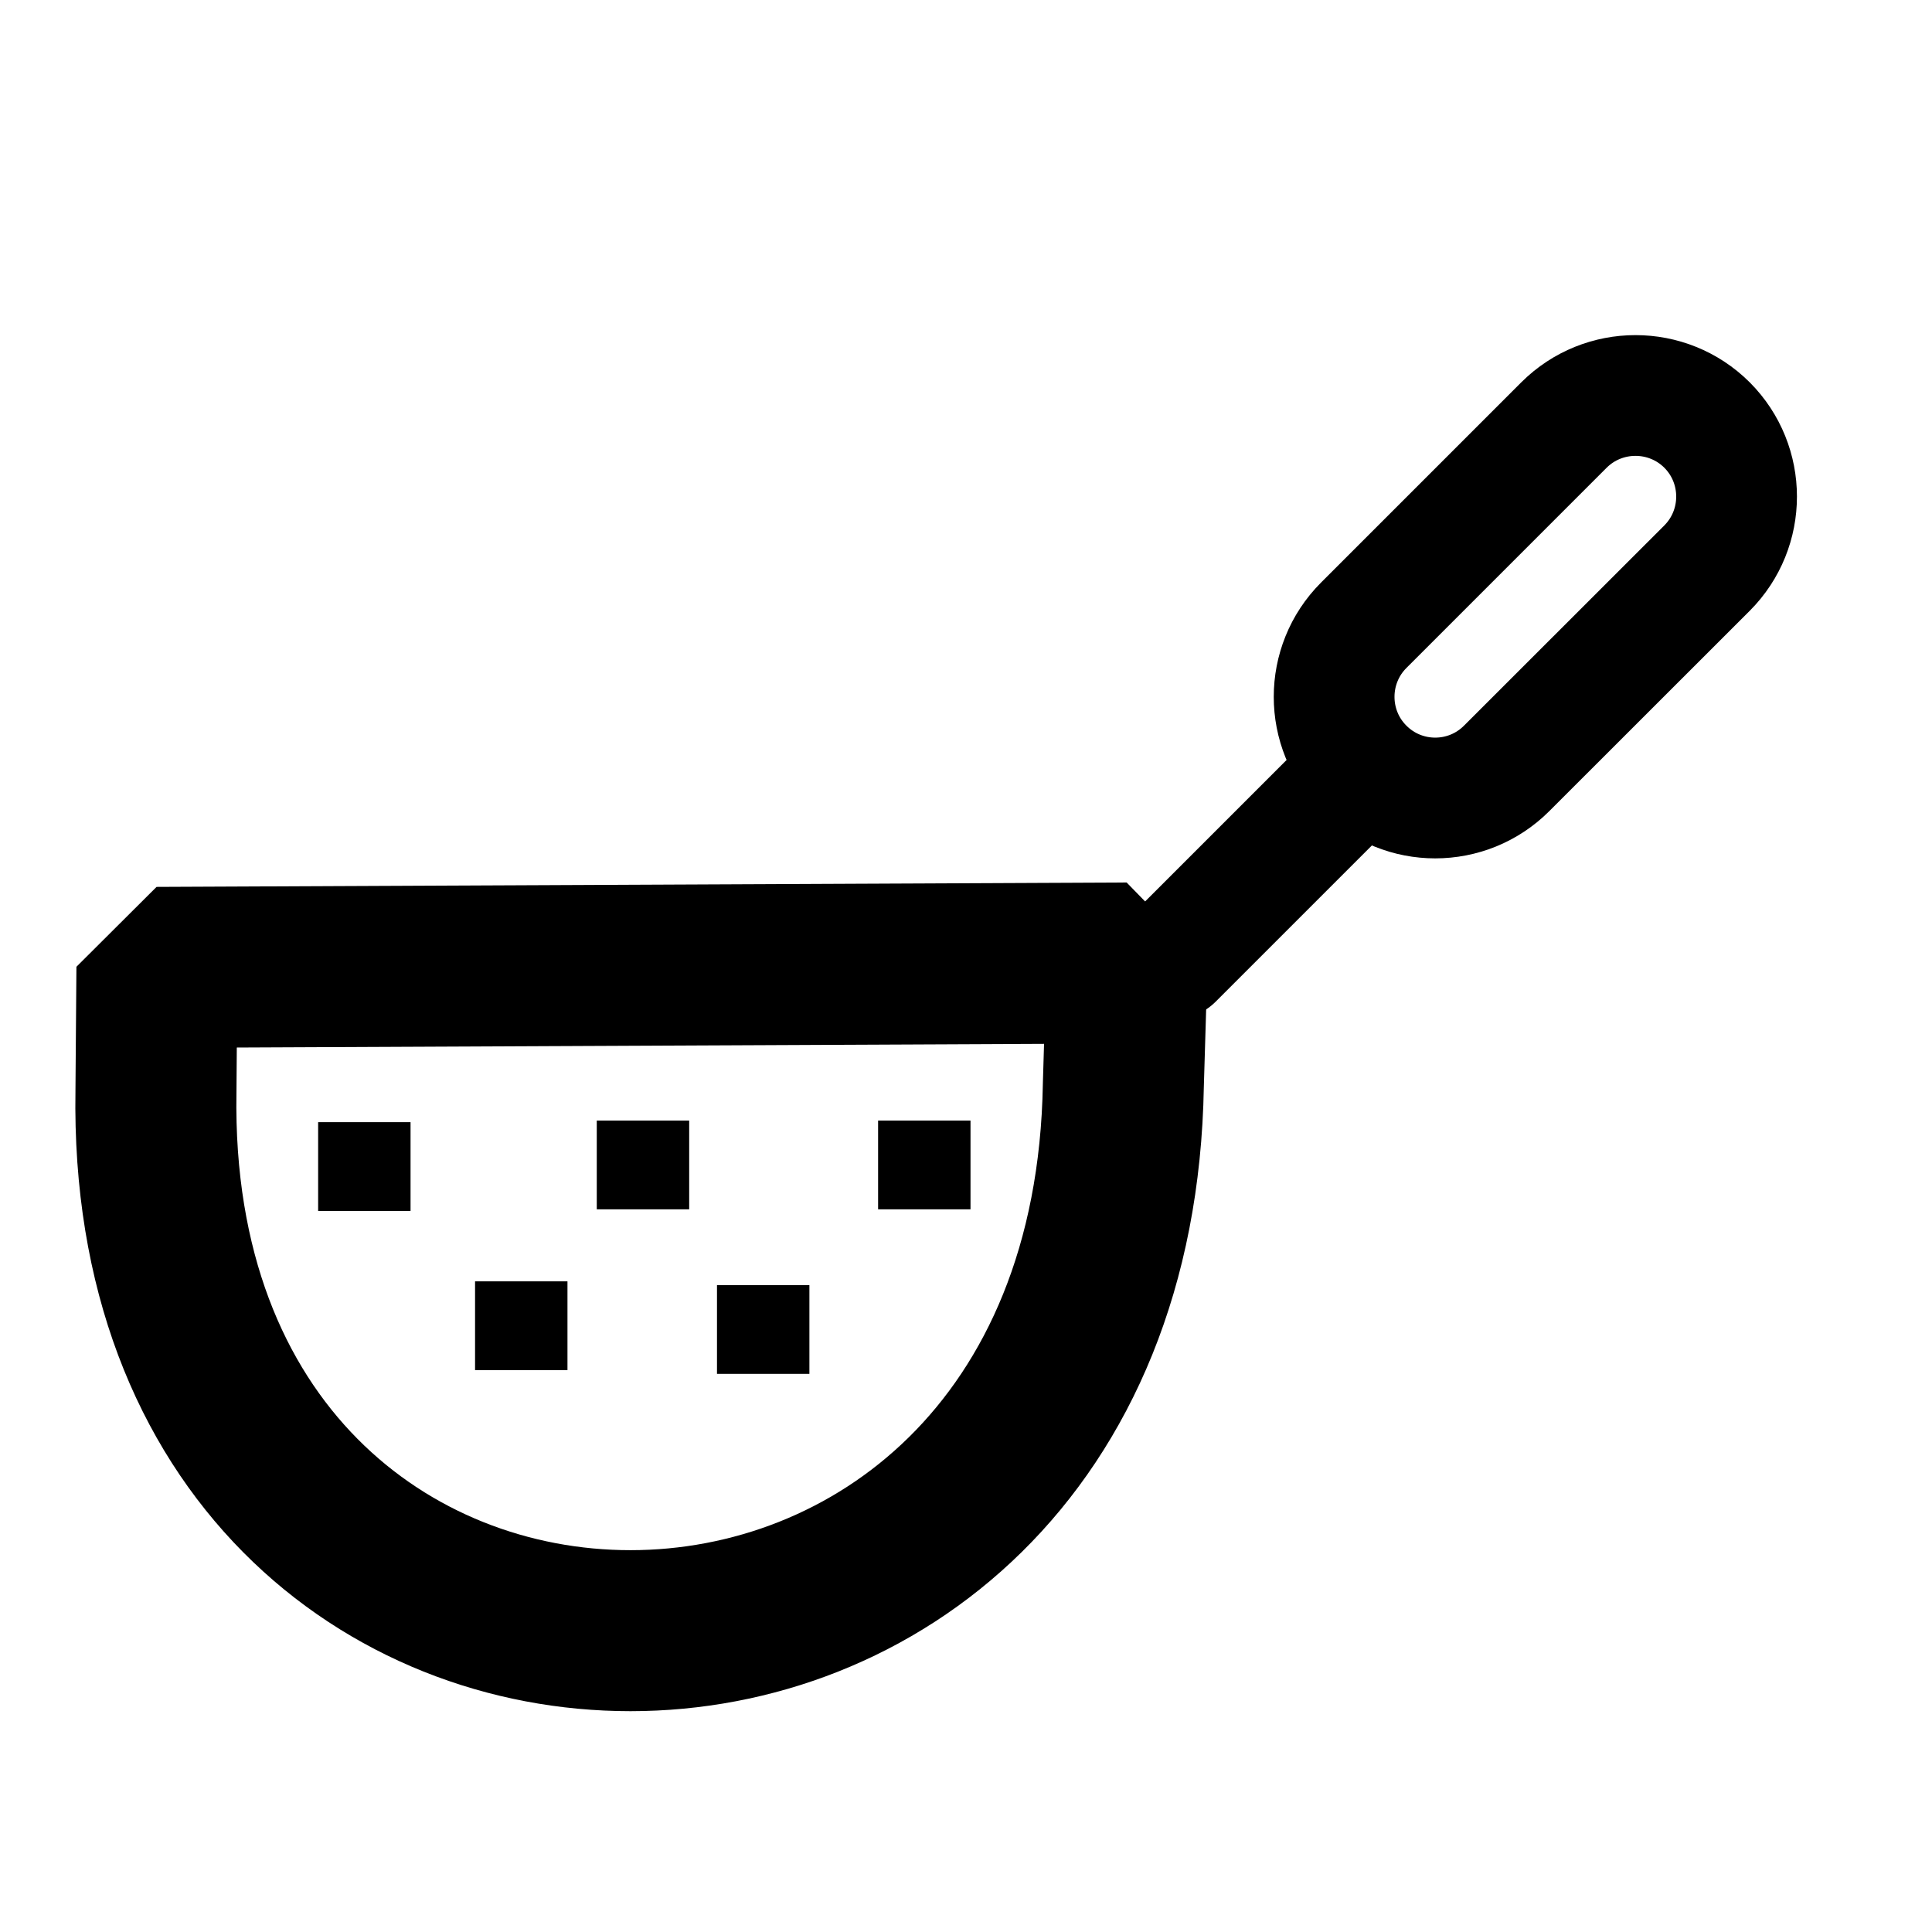
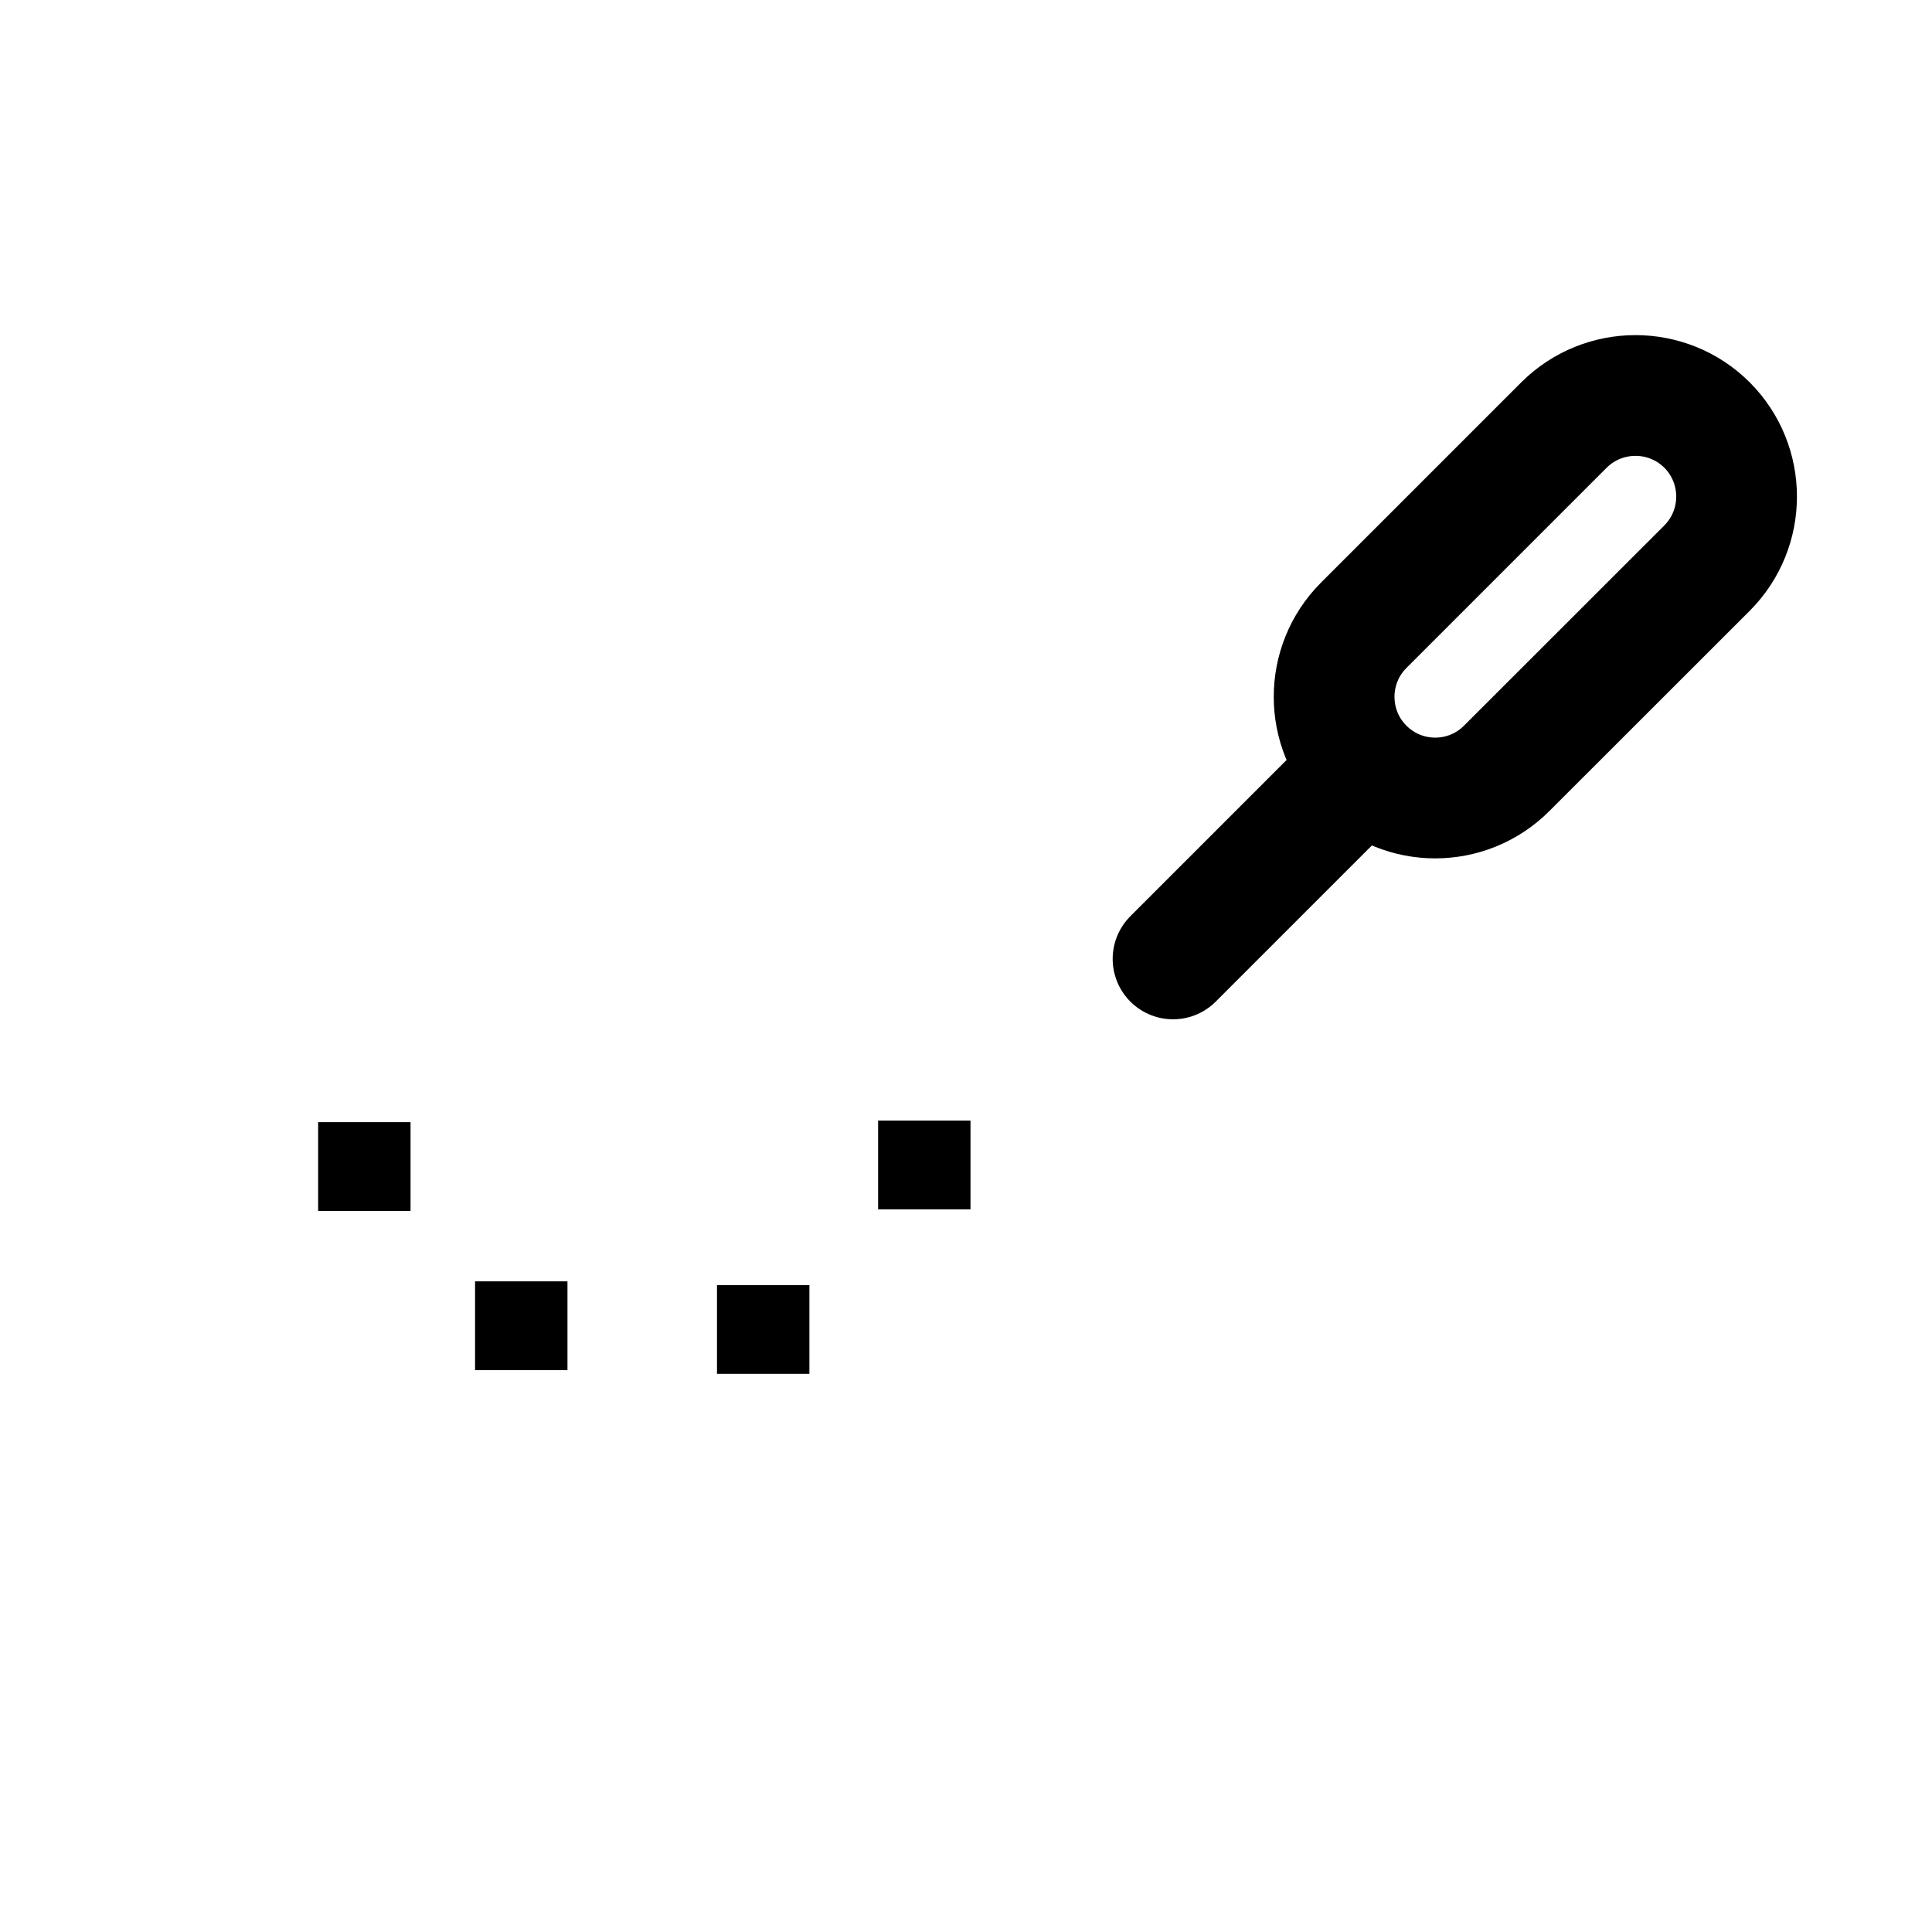
<svg xmlns="http://www.w3.org/2000/svg" fill="none" fill-rule="evenodd" stroke="black" stroke-width="0.501" stroke-linejoin="bevel" stroke-miterlimit="10" version="1.1" overflow="visible" width="24" height="24" viewBox="0 -18 18 18">
  <defs>
	</defs>
  <g id="Layer 1" transform="scale(1 -1)">
    <rect x="-0.413" y="-0.43" width="0.827" height="0.861" transform="translate(3.395 7.131) rotate(90)" stroke="none" fill="#000000" stroke-width="0.75" stroke-linejoin="miter" stroke-linecap="round" />
-     <rect x="-0.413" y="-0.43" width="0.827" height="0.861" transform="translate(5.991 7.146) rotate(90)" stroke="none" fill="#000000" stroke-width="0.75" stroke-linejoin="miter" stroke-linecap="round" />
    <rect x="-0.413" y="-0.43" width="0.827" height="0.861" transform="translate(8.612 7.146) rotate(90)" stroke="none" fill="#000000" stroke-width="0.75" stroke-linejoin="miter" stroke-linecap="round" />
    <rect x="-0.413" y="-0.43" width="0.827" height="0.861" transform="translate(4.857 5.648) rotate(90)" stroke="none" fill="#000000" stroke-width="0.75" stroke-linejoin="miter" stroke-linecap="round" />
    <rect x="-0.413" y="-0.43" width="0.827" height="0.861" transform="translate(7.111 5.613) rotate(90)" stroke="none" fill="#000000" stroke-width="0.75" stroke-linejoin="miter" stroke-linecap="round" />
-     <path d="M 1.453,7.831 L 1.462,8.987 L 10.5,9.028 L 10.466,7.89 C 10.351,1.095 1.341,1.151 1.453,7.831 Z" fill="none" stroke-width="1.5" fill-rule="nonzero" stroke-linejoin="miter" stroke-linecap="round" stroke="#000000" marker-start="none" marker-end="none" />
    <path d="M 10.929,9.066 L 12.429,10.566" fill="none" stroke-width="1.125" fill-rule="nonzero" stroke-linejoin="miter" stroke-linecap="round" stroke="#000000" />
    <path d="M 15.904,14.04 C 15.536,14.407 14.939,14.407 14.571,14.04 L 12.705,12.174 C 12.338,11.806 12.338,11.209 12.705,10.842 C 13.073,10.473 13.67,10.473 14.038,10.842 L 15.904,12.707 C 16.271,13.075 16.271,13.672 15.904,14.04 Z" fill="none" stroke-width="1.125" fill-rule="nonzero" stroke-linejoin="miter" stroke-linecap="round" stroke="#000000" marker-start="none" marker-end="none" />
  </g>
</svg>